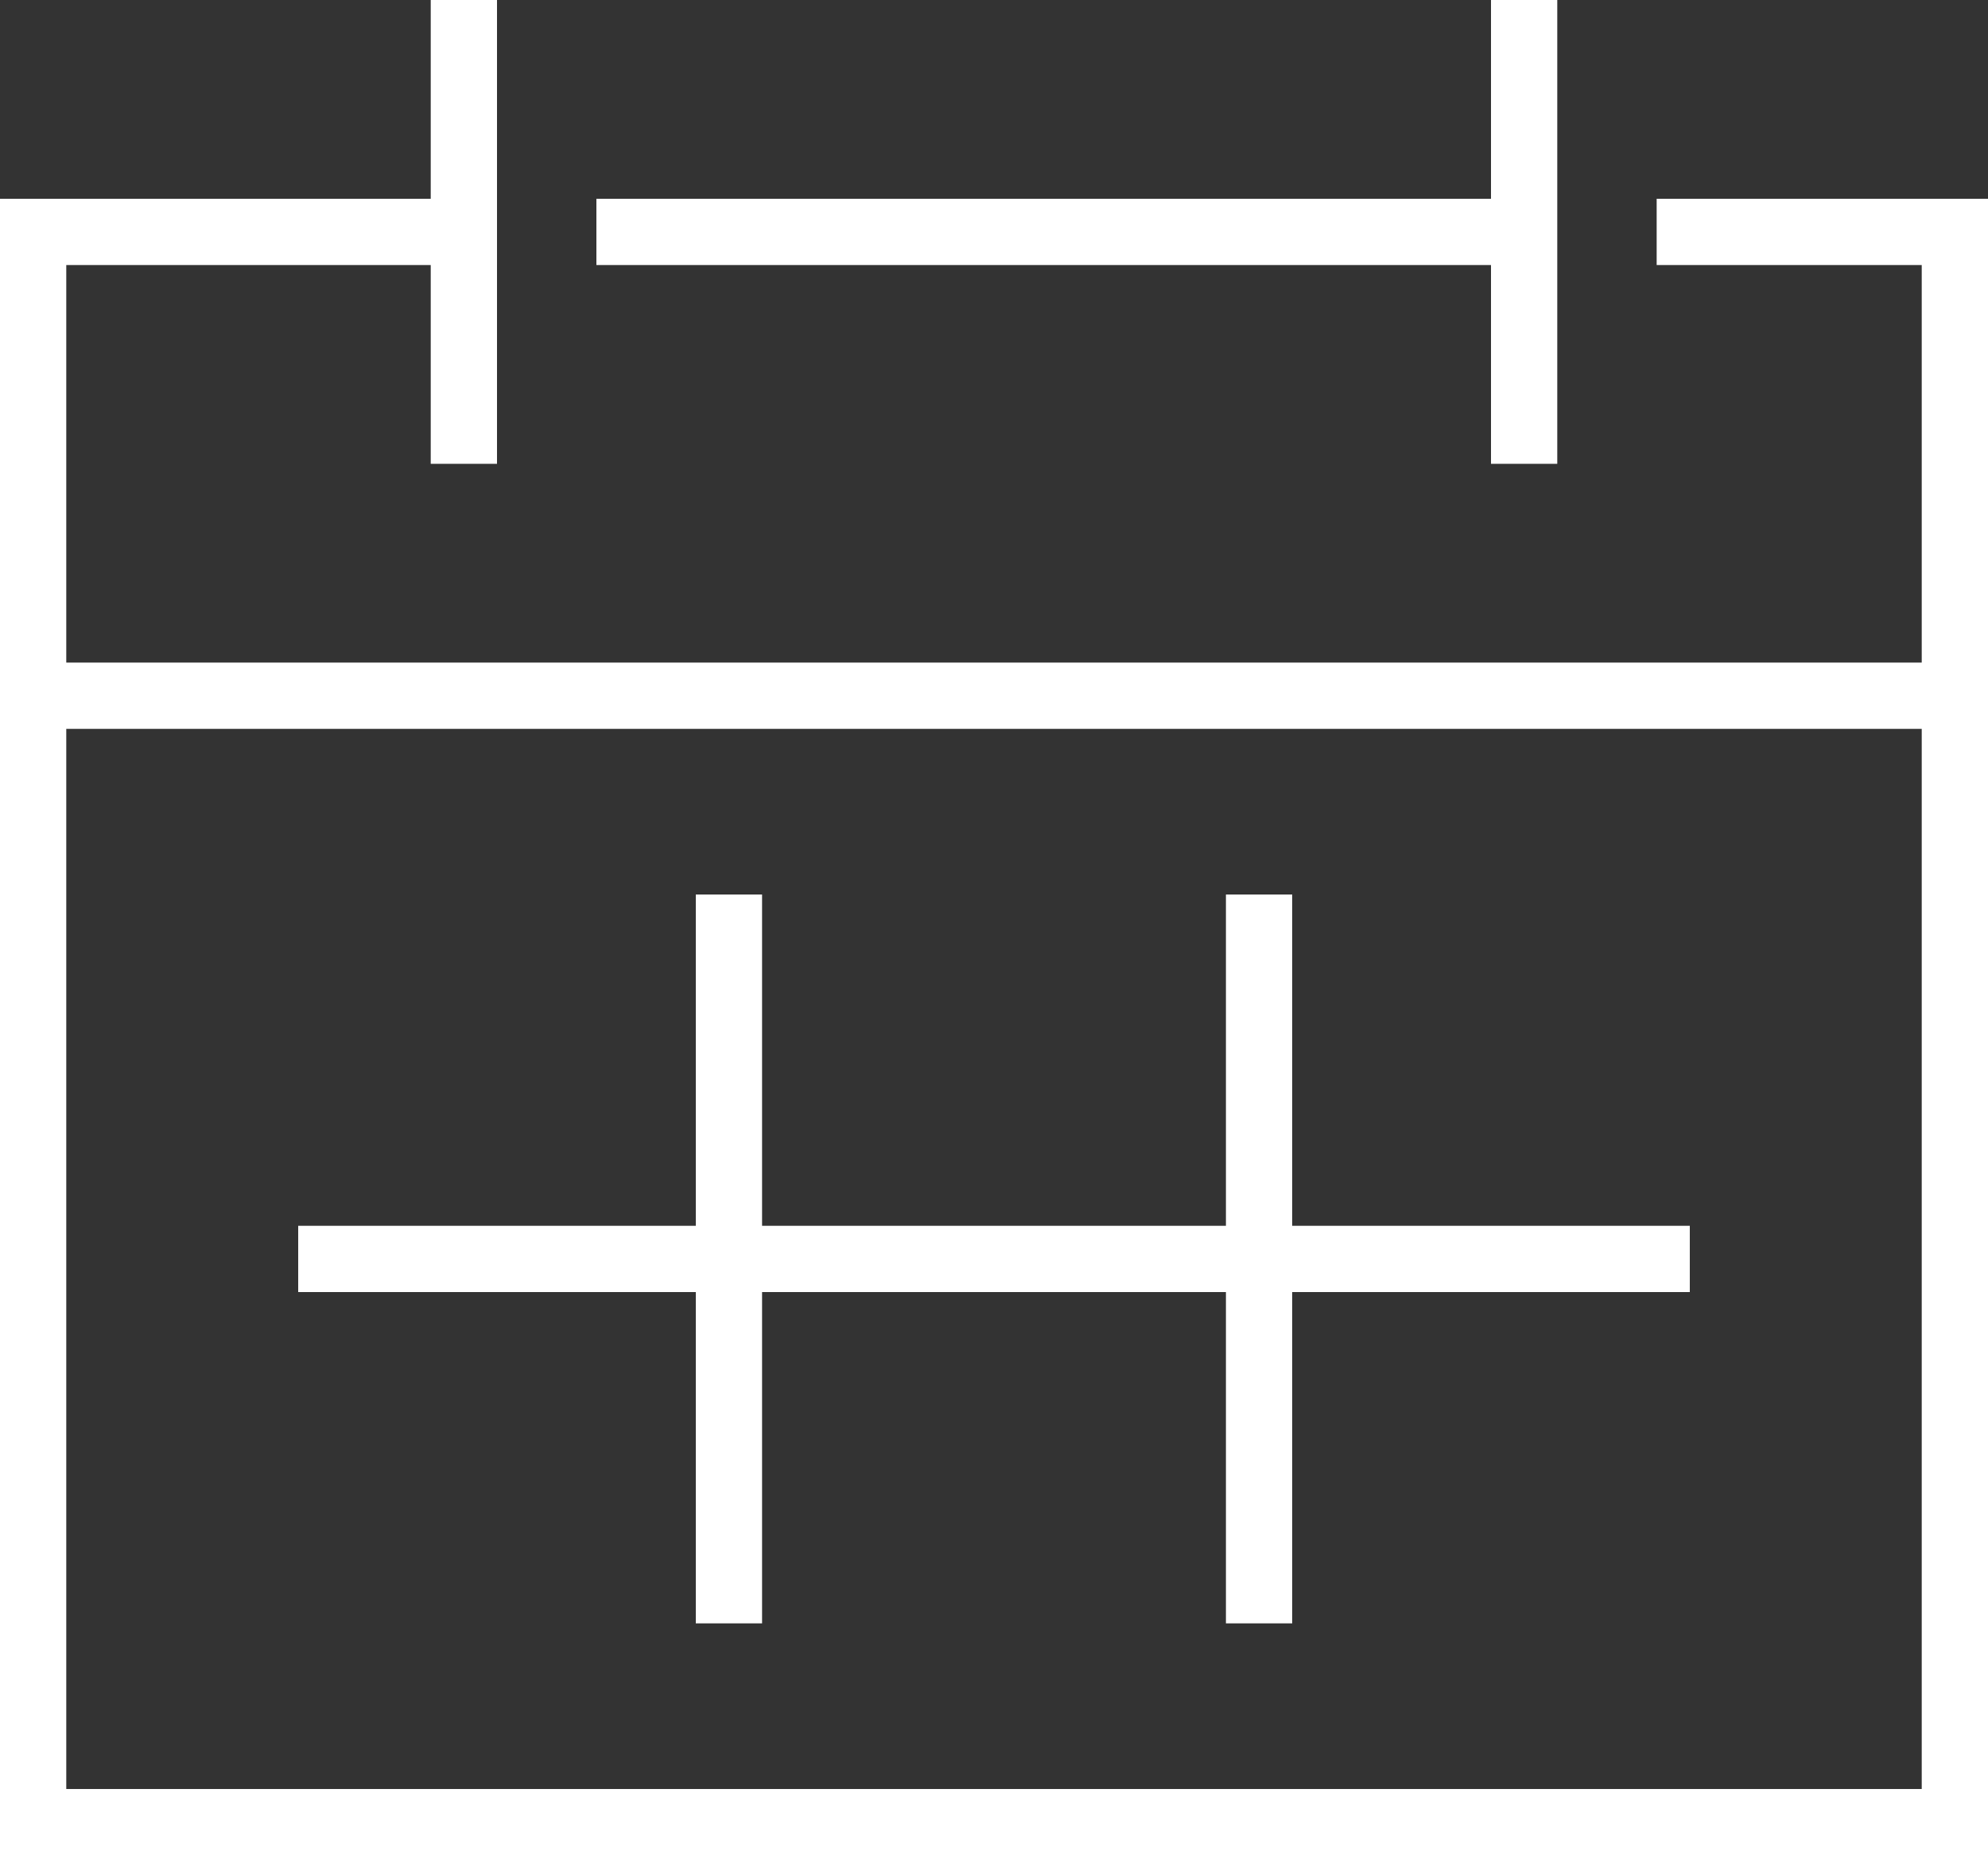
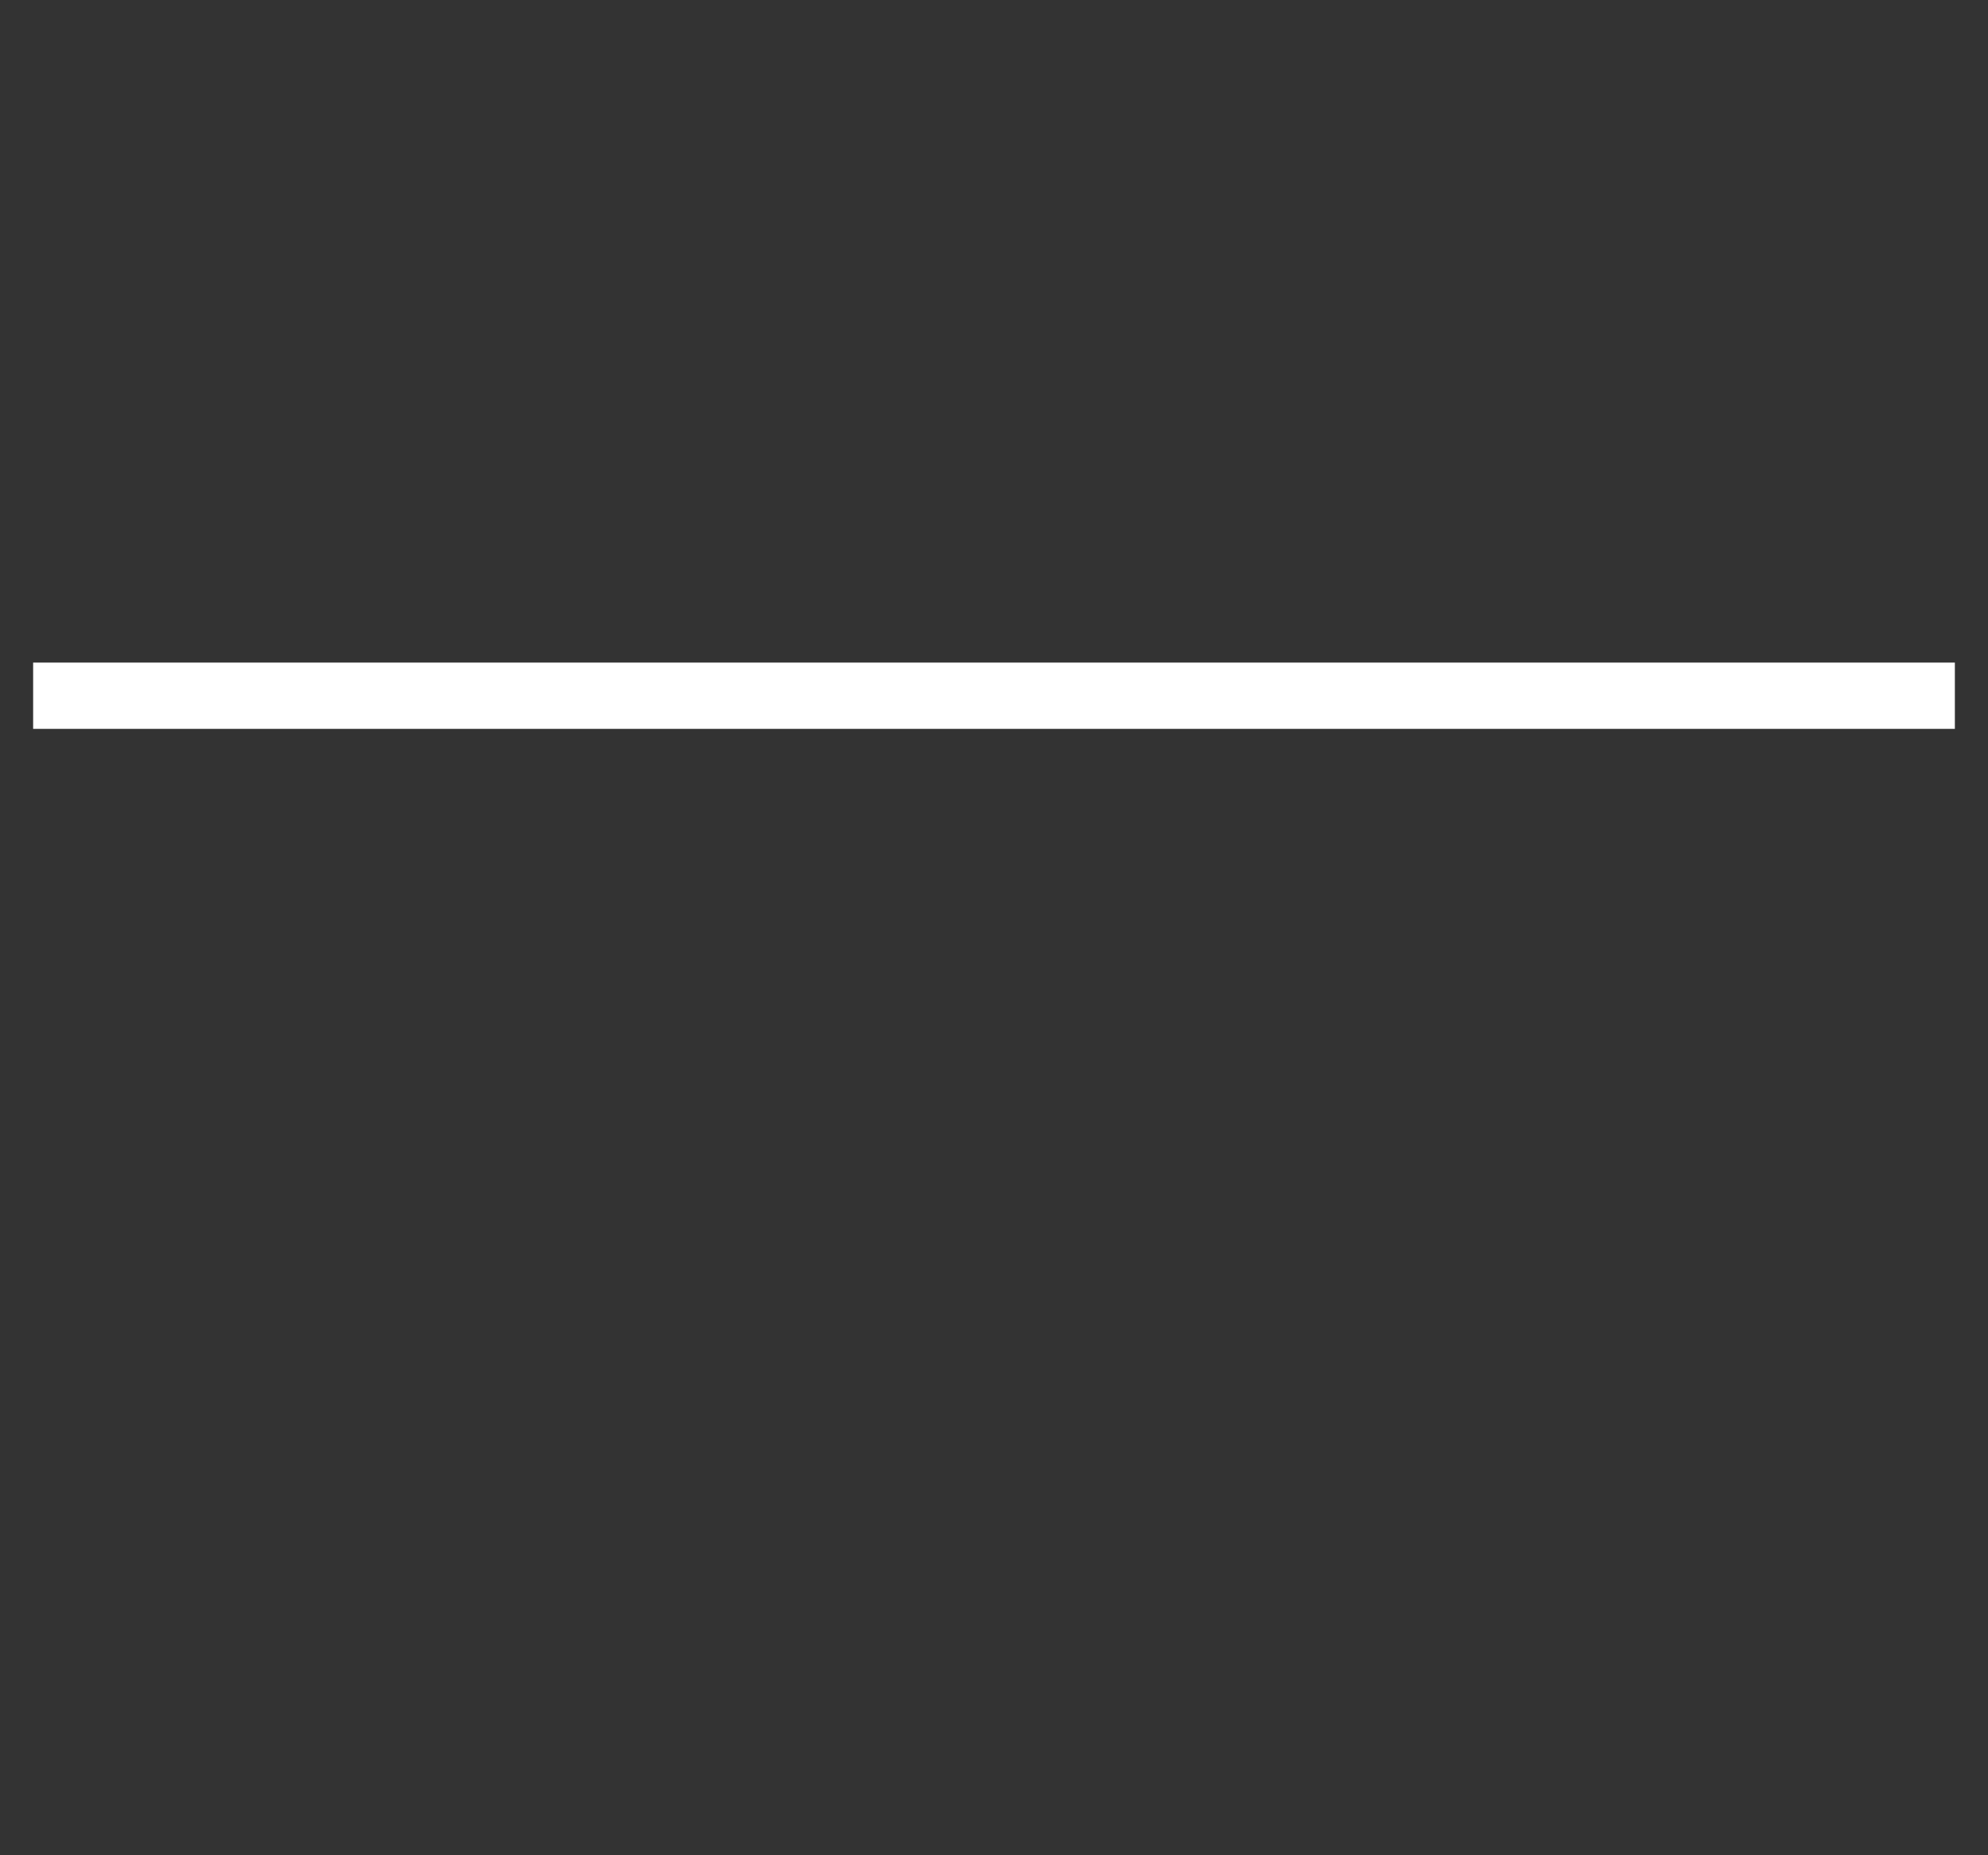
<svg xmlns="http://www.w3.org/2000/svg" width="60" height="56" overflow="visible">
  <rect width="100%" height="100%" fill="#333333" stroke="none" />
  <style>.st0{fill:none;stroke:#fff;stroke-width:2;stroke-linecap:square;stroke-miterlimit:10}</style>
-   <path class="st0" d="M50 38H10" />
  <path fill="none" stroke="#fff" stroke-width="2" stroke-miterlimit="10" d="M59 21H1" />
-   <path class="st0" d="M14 1v12M46 1v12M51 7h8v48H1V7h13M19 7h27M22 28v20M38 28v20" />
</svg>